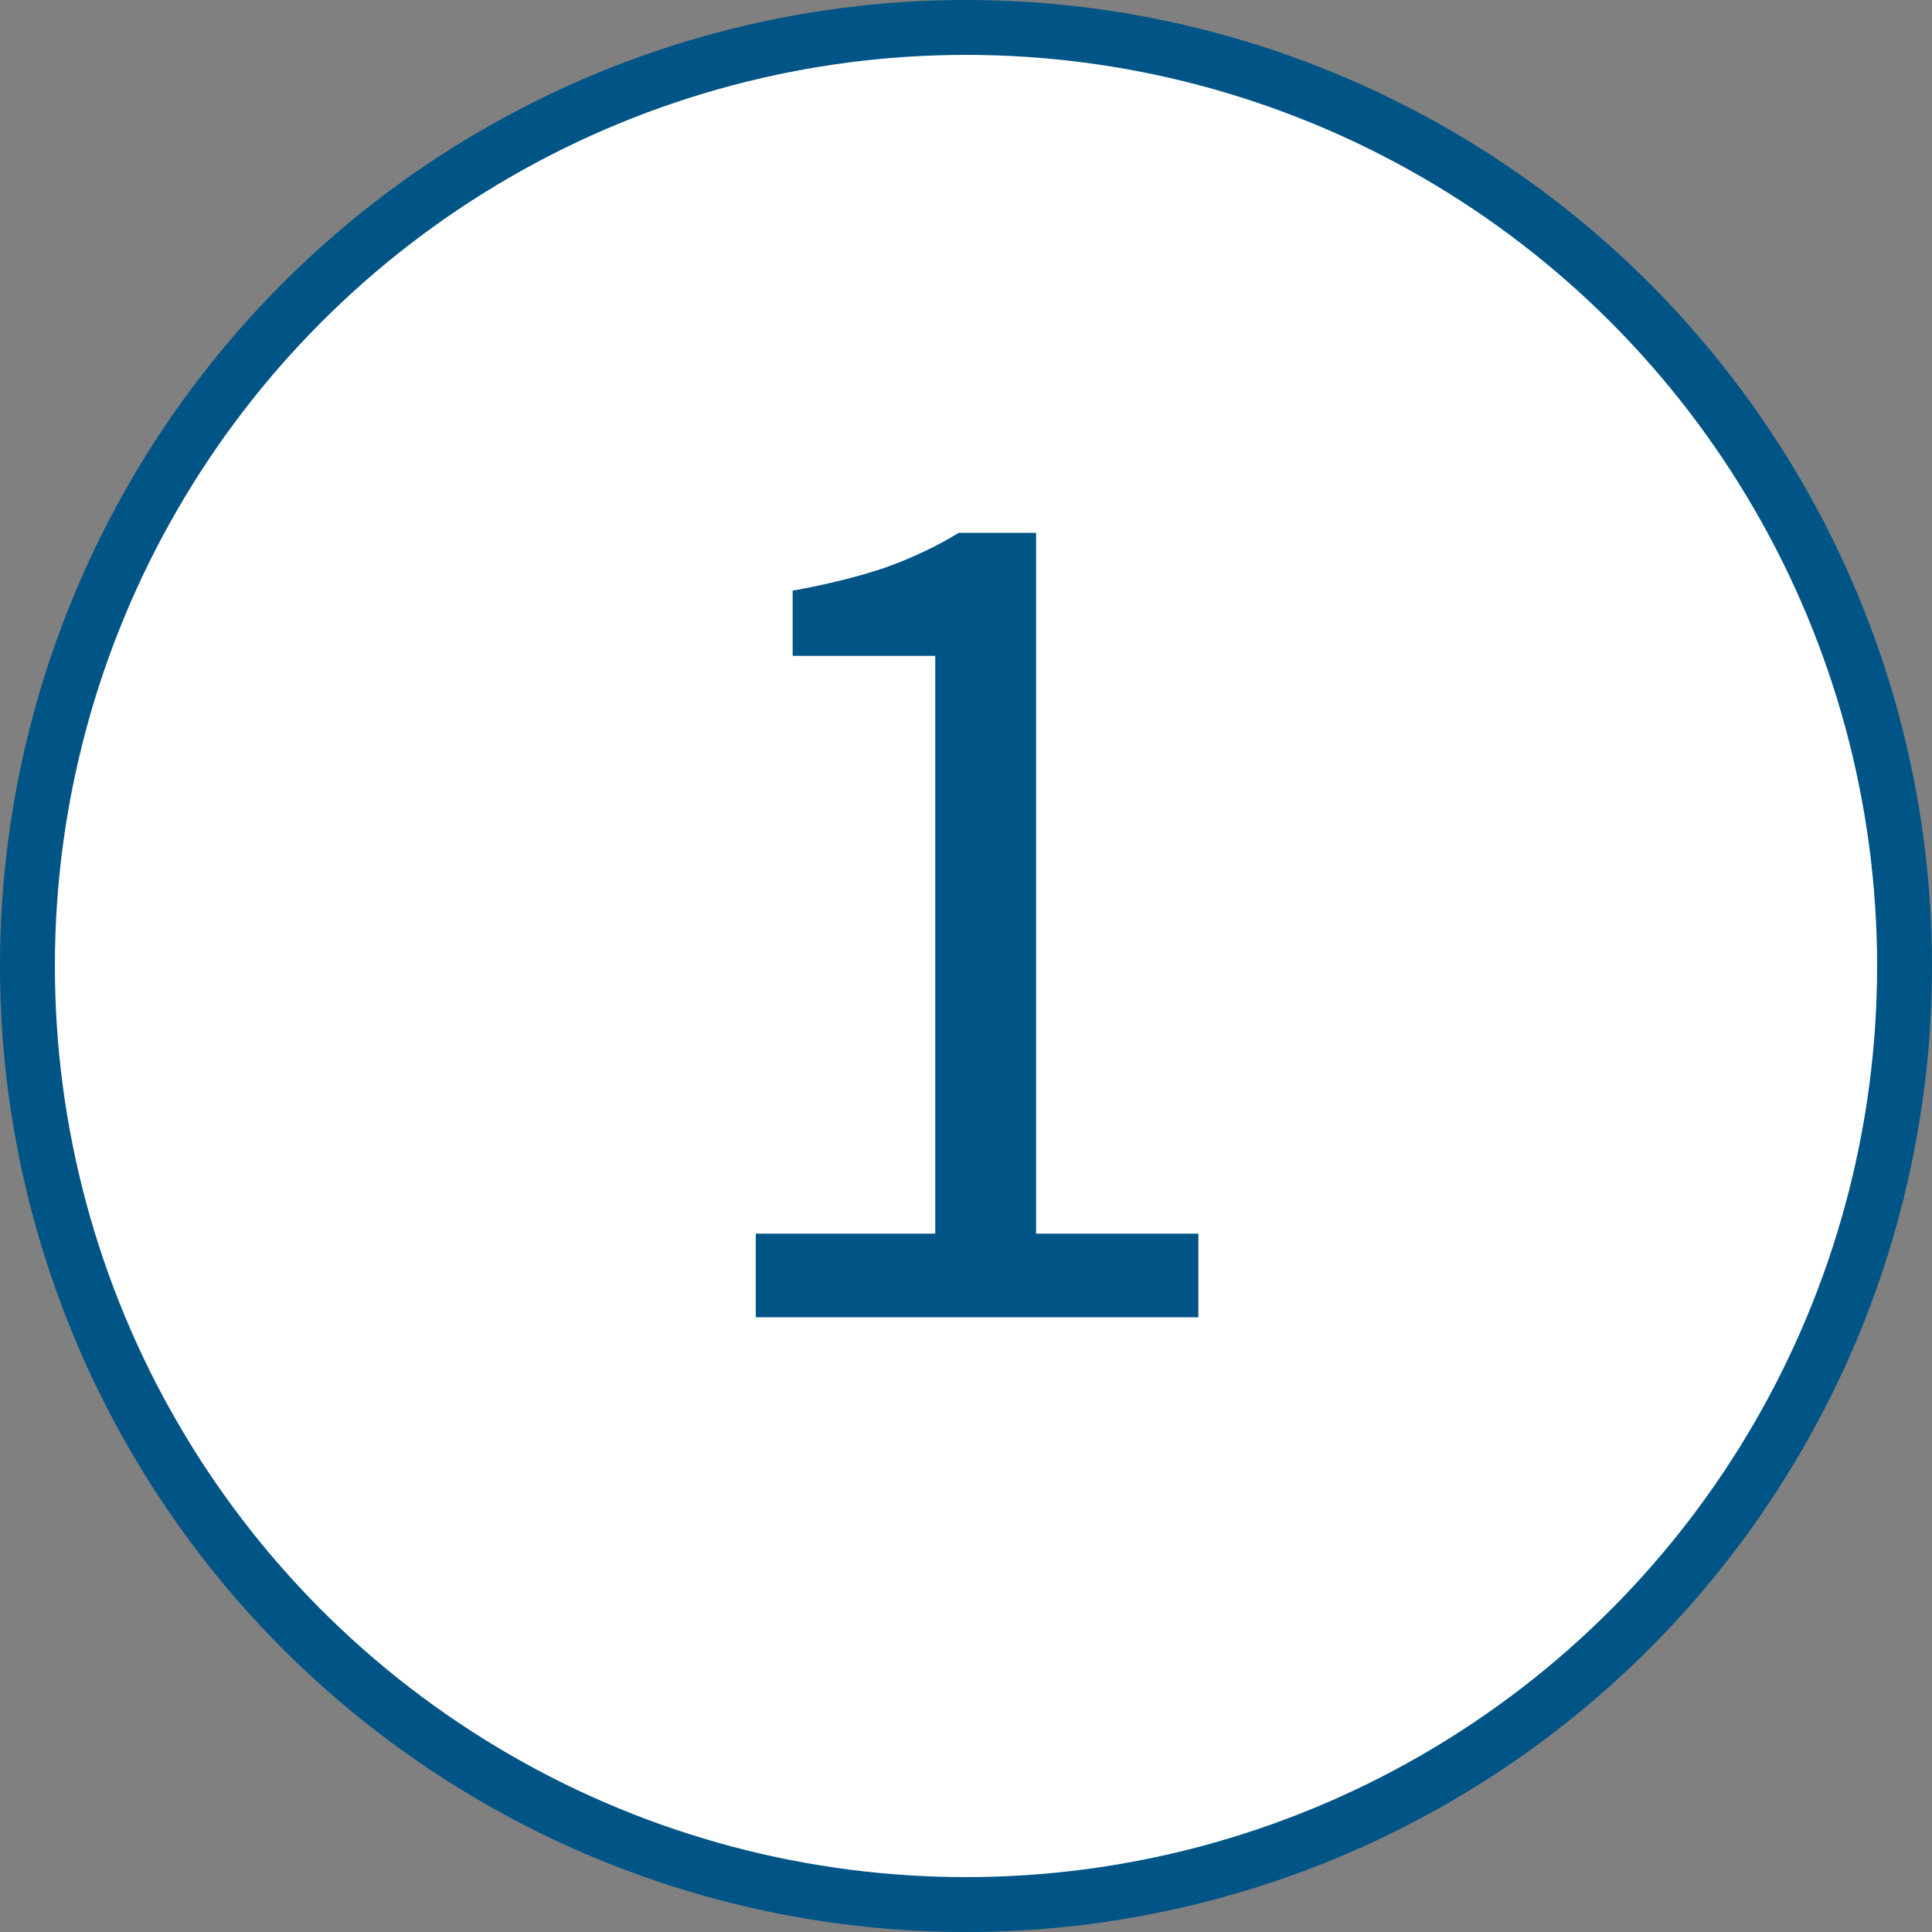
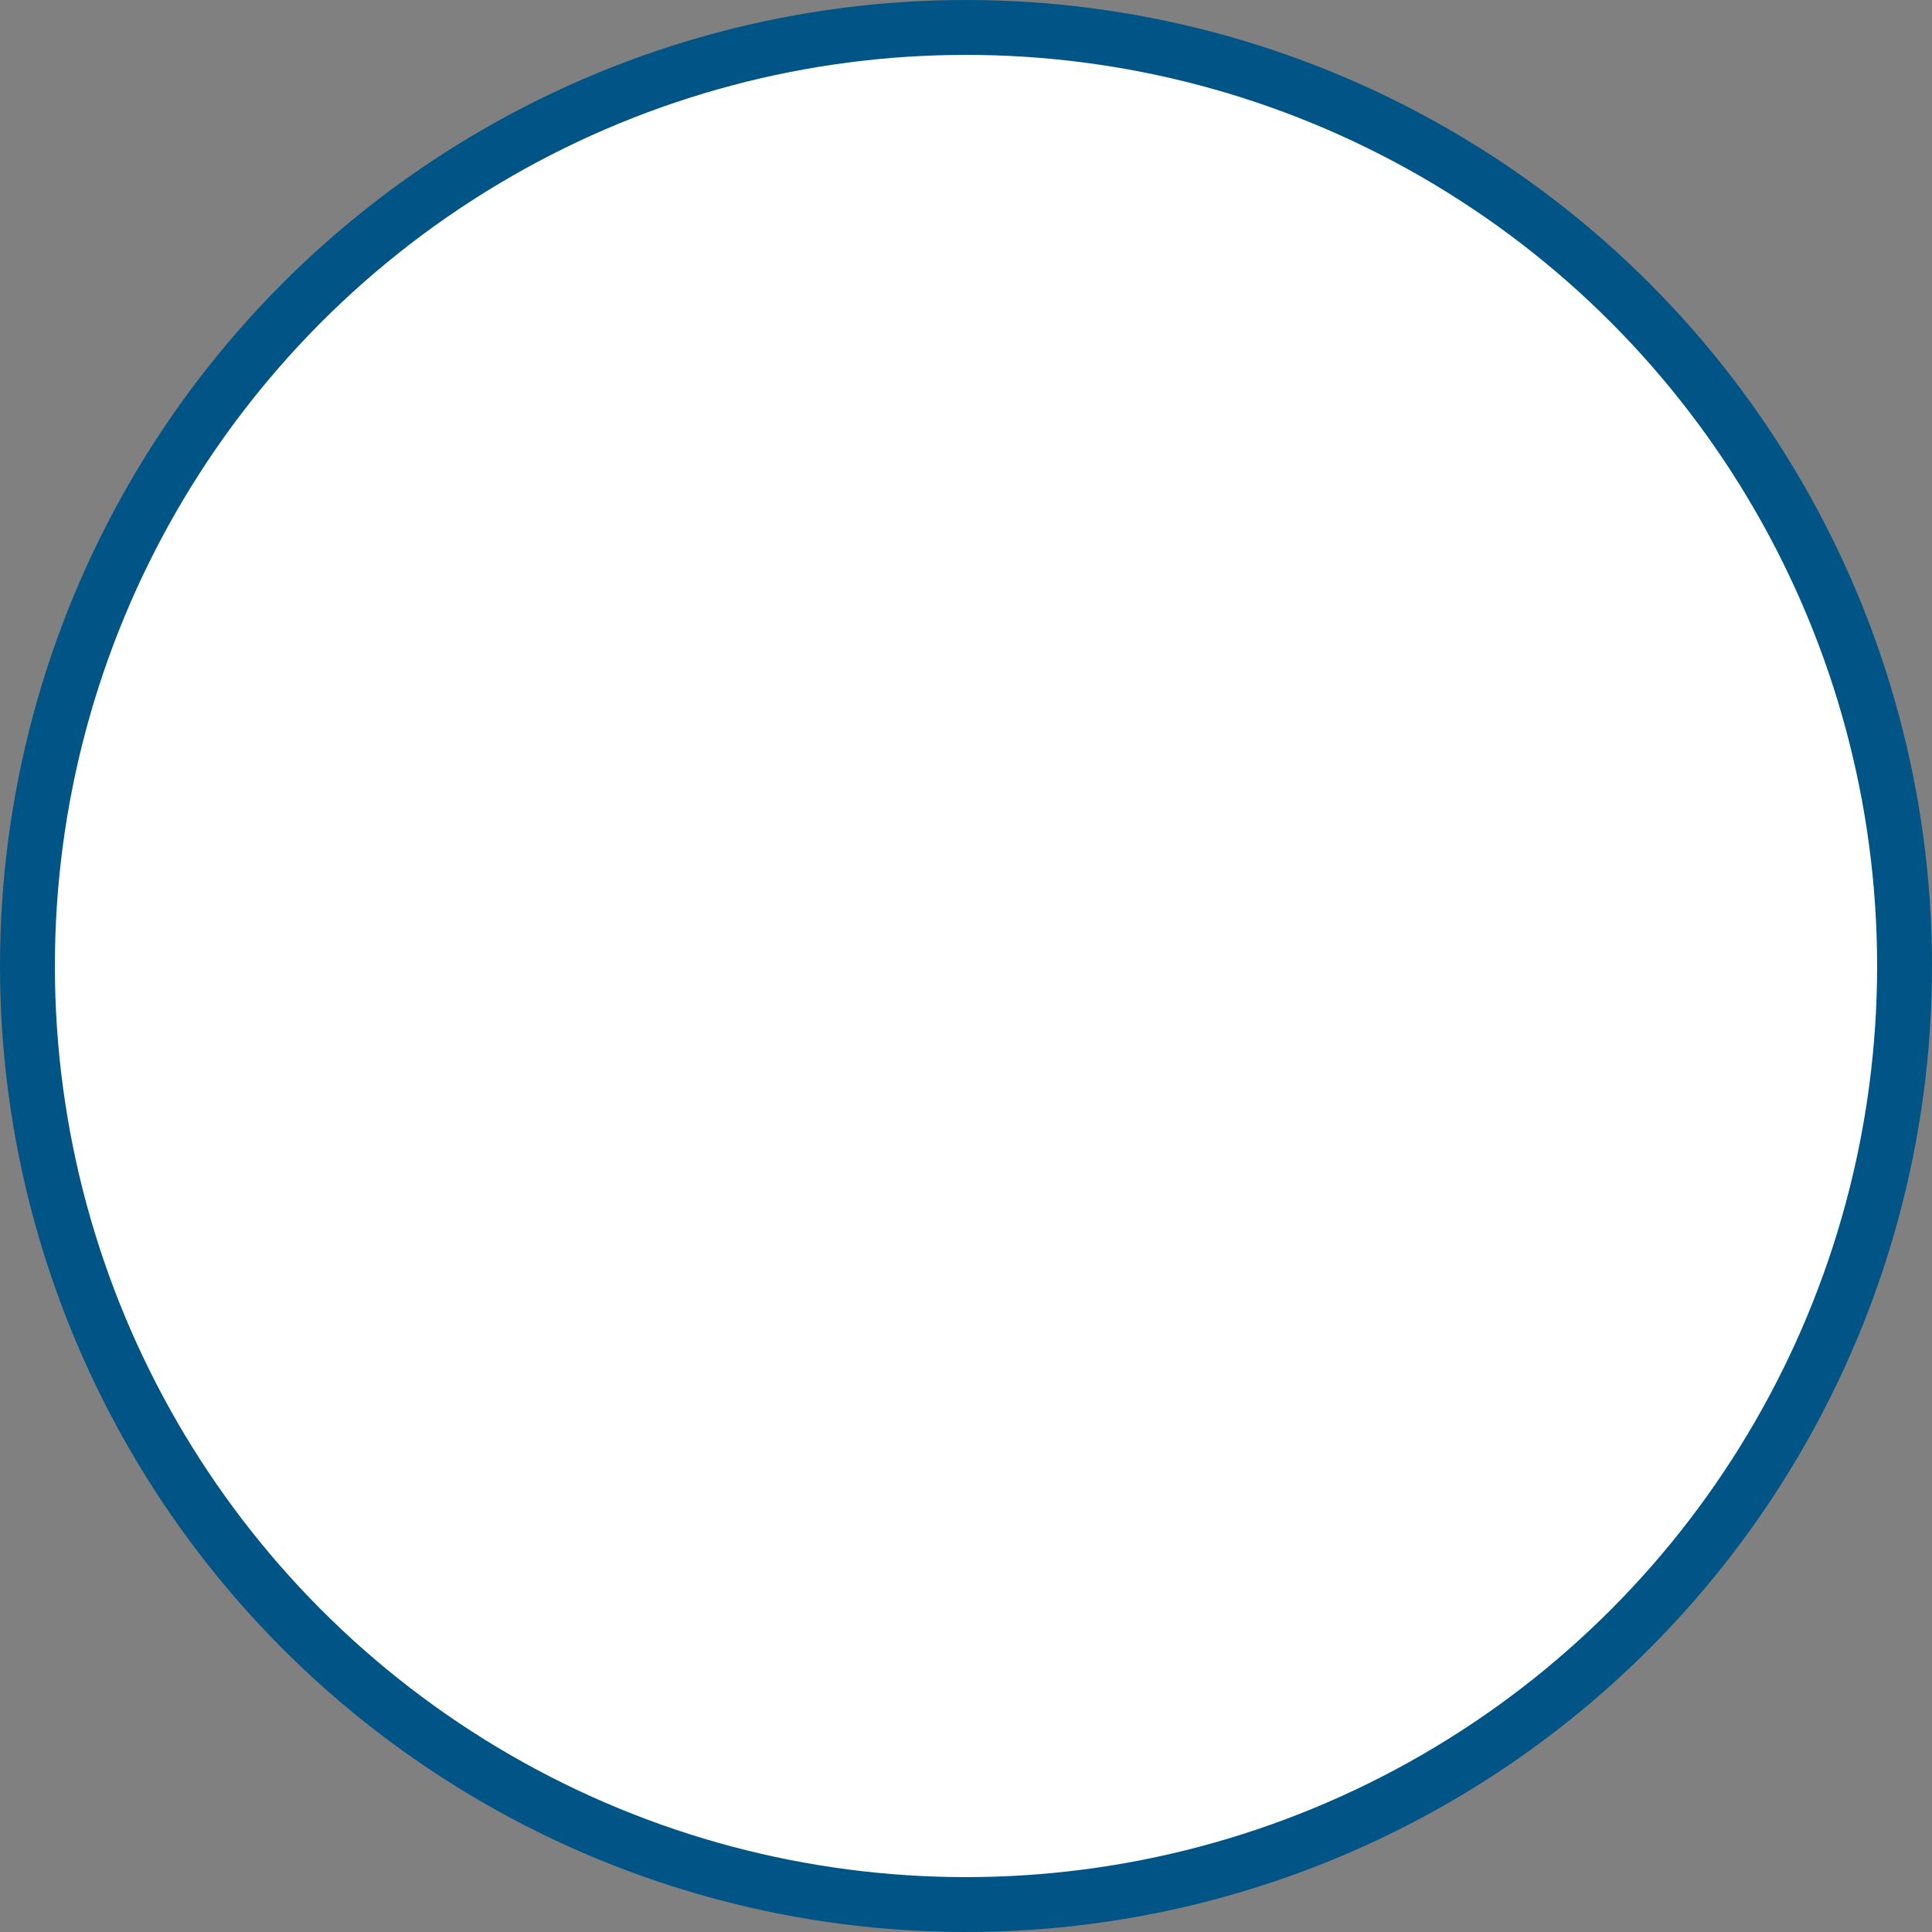
<svg xmlns="http://www.w3.org/2000/svg" width="44" height="44" viewBox="0 0 44 44" fill="none">
  <rect x="0" y="0" width="44" height="44" fill="#808080" stroke="none" />
  <circle cx="22" cy="22" r="21.375" fill="white" stroke="#005486" stroke-width="1.25" />
-   <path d="M17.212 30V28.096H21.3V14.936H18.052V13.452C18.873 13.303 19.583 13.125 20.18 12.92C20.796 12.696 21.347 12.435 21.832 12.136H23.596V28.096H27.292V30H17.212Z" fill="#005486" />
</svg>